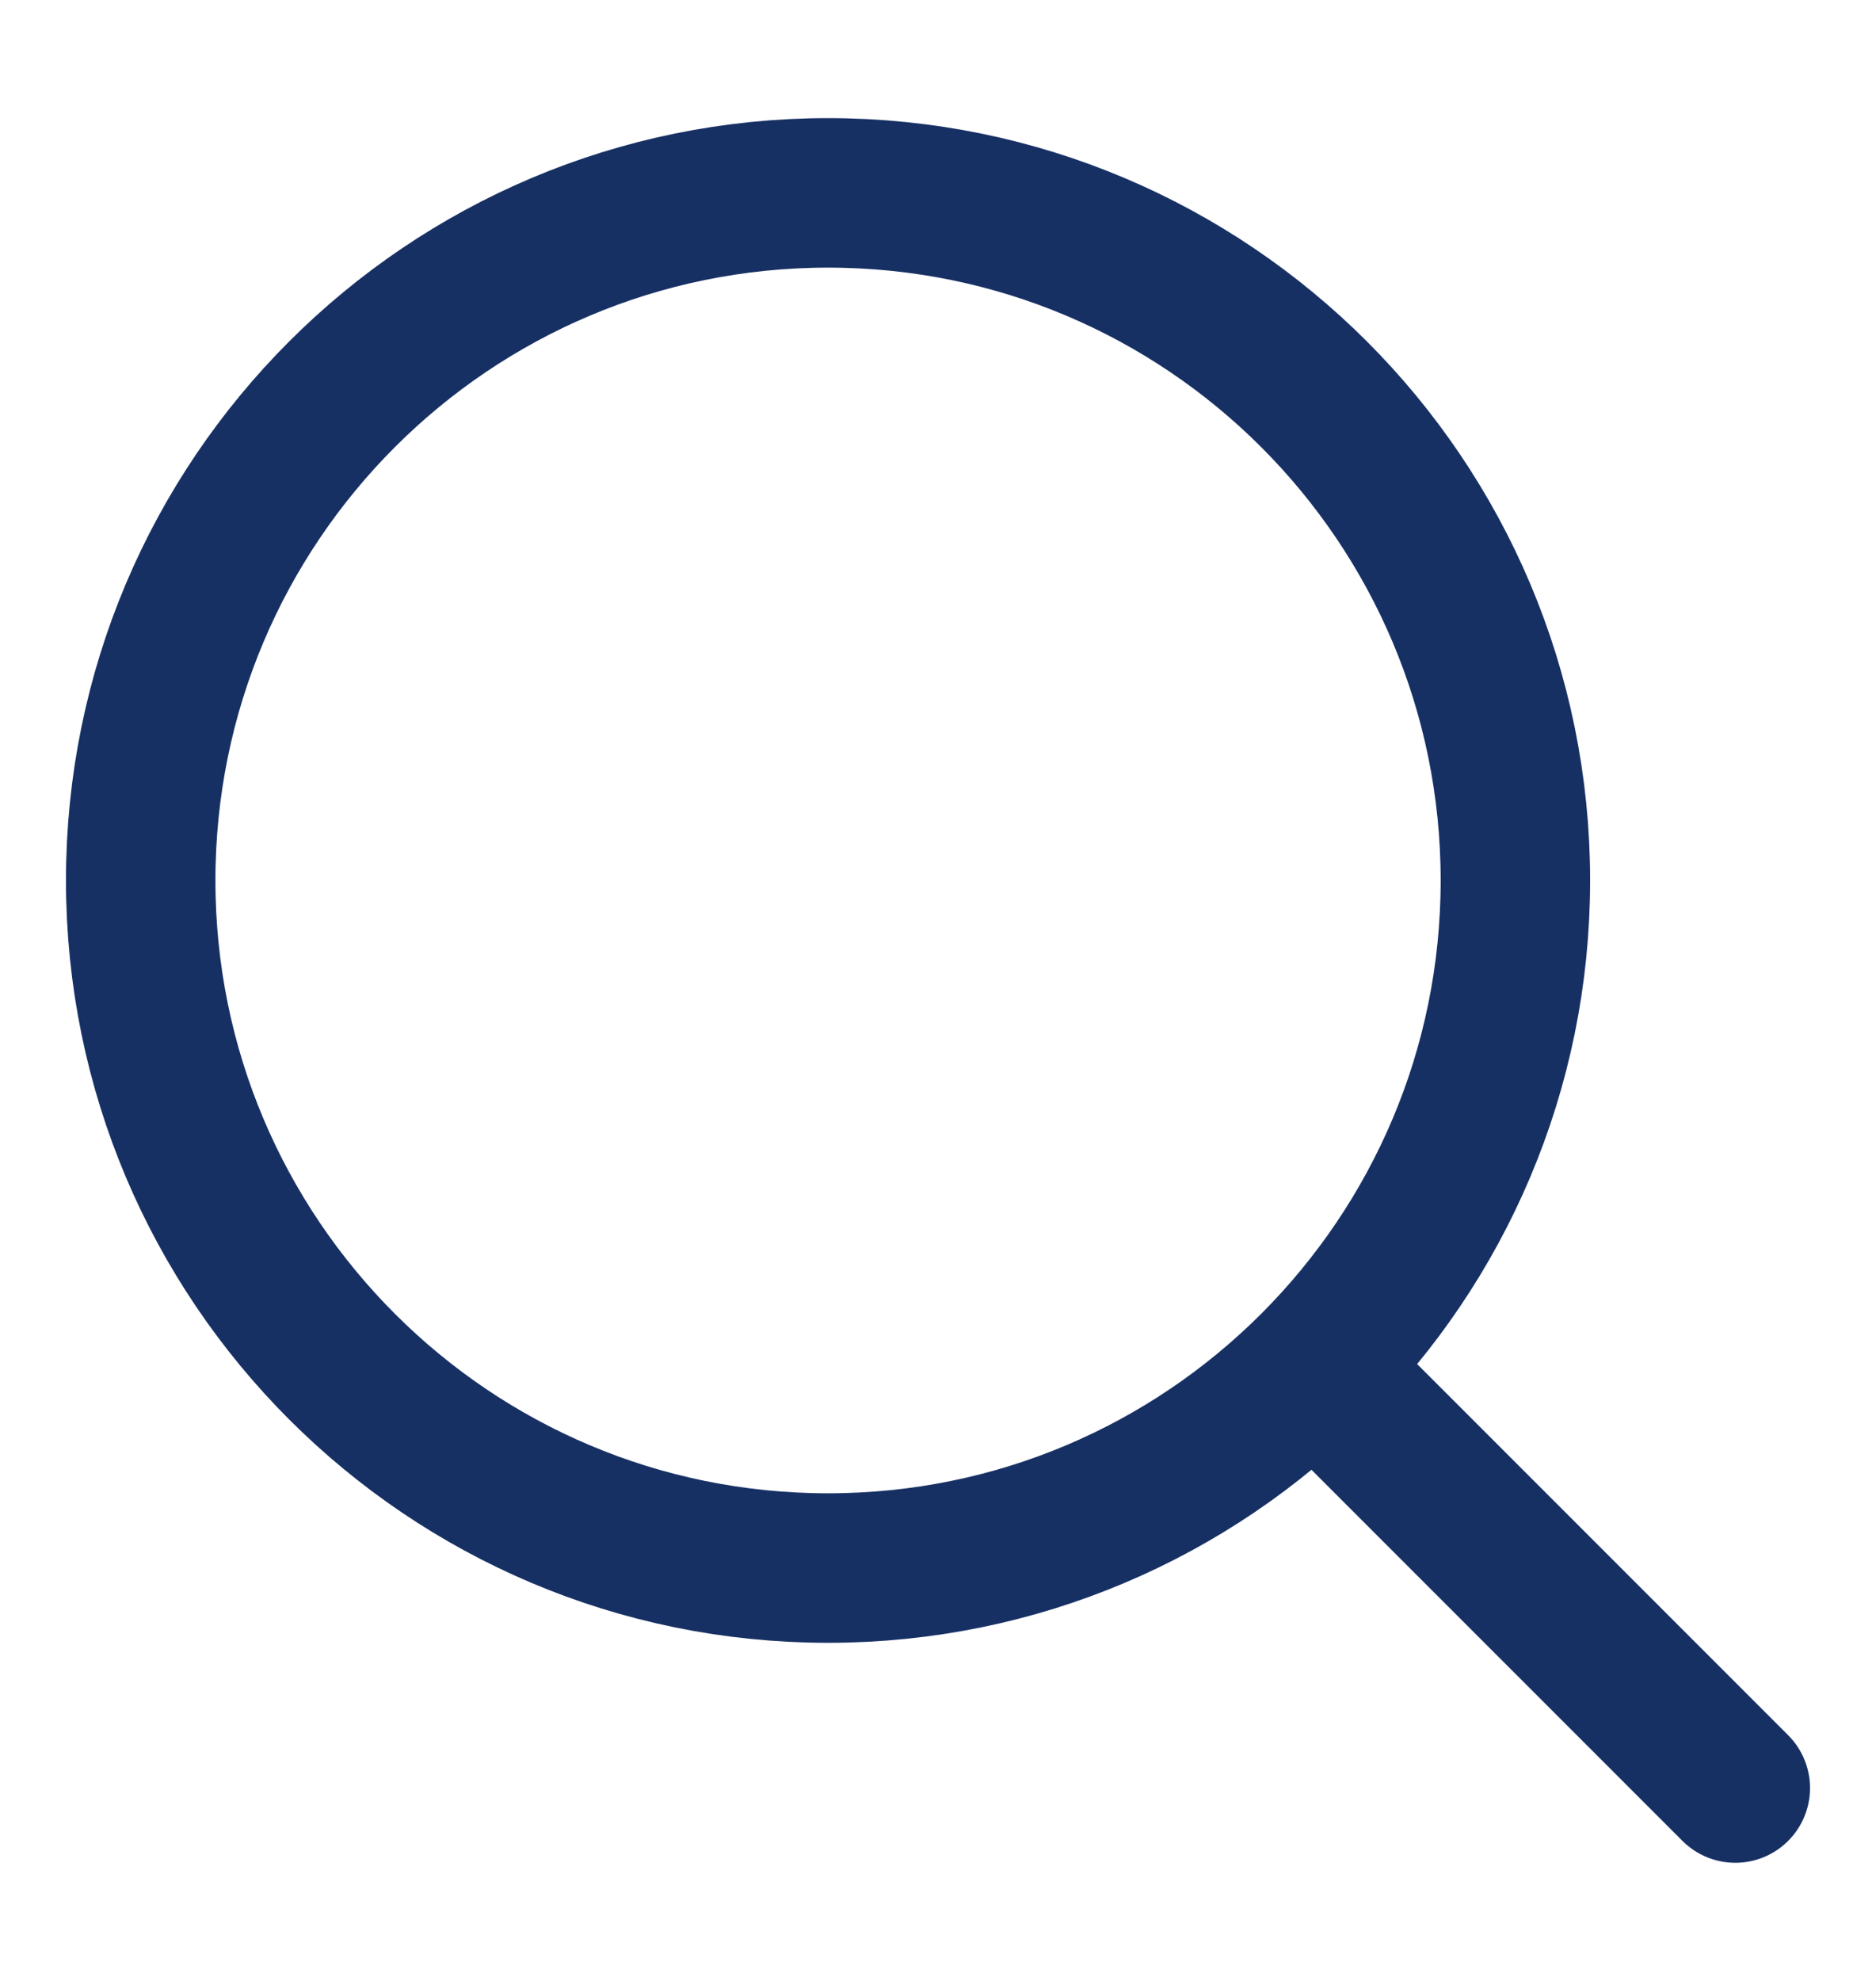
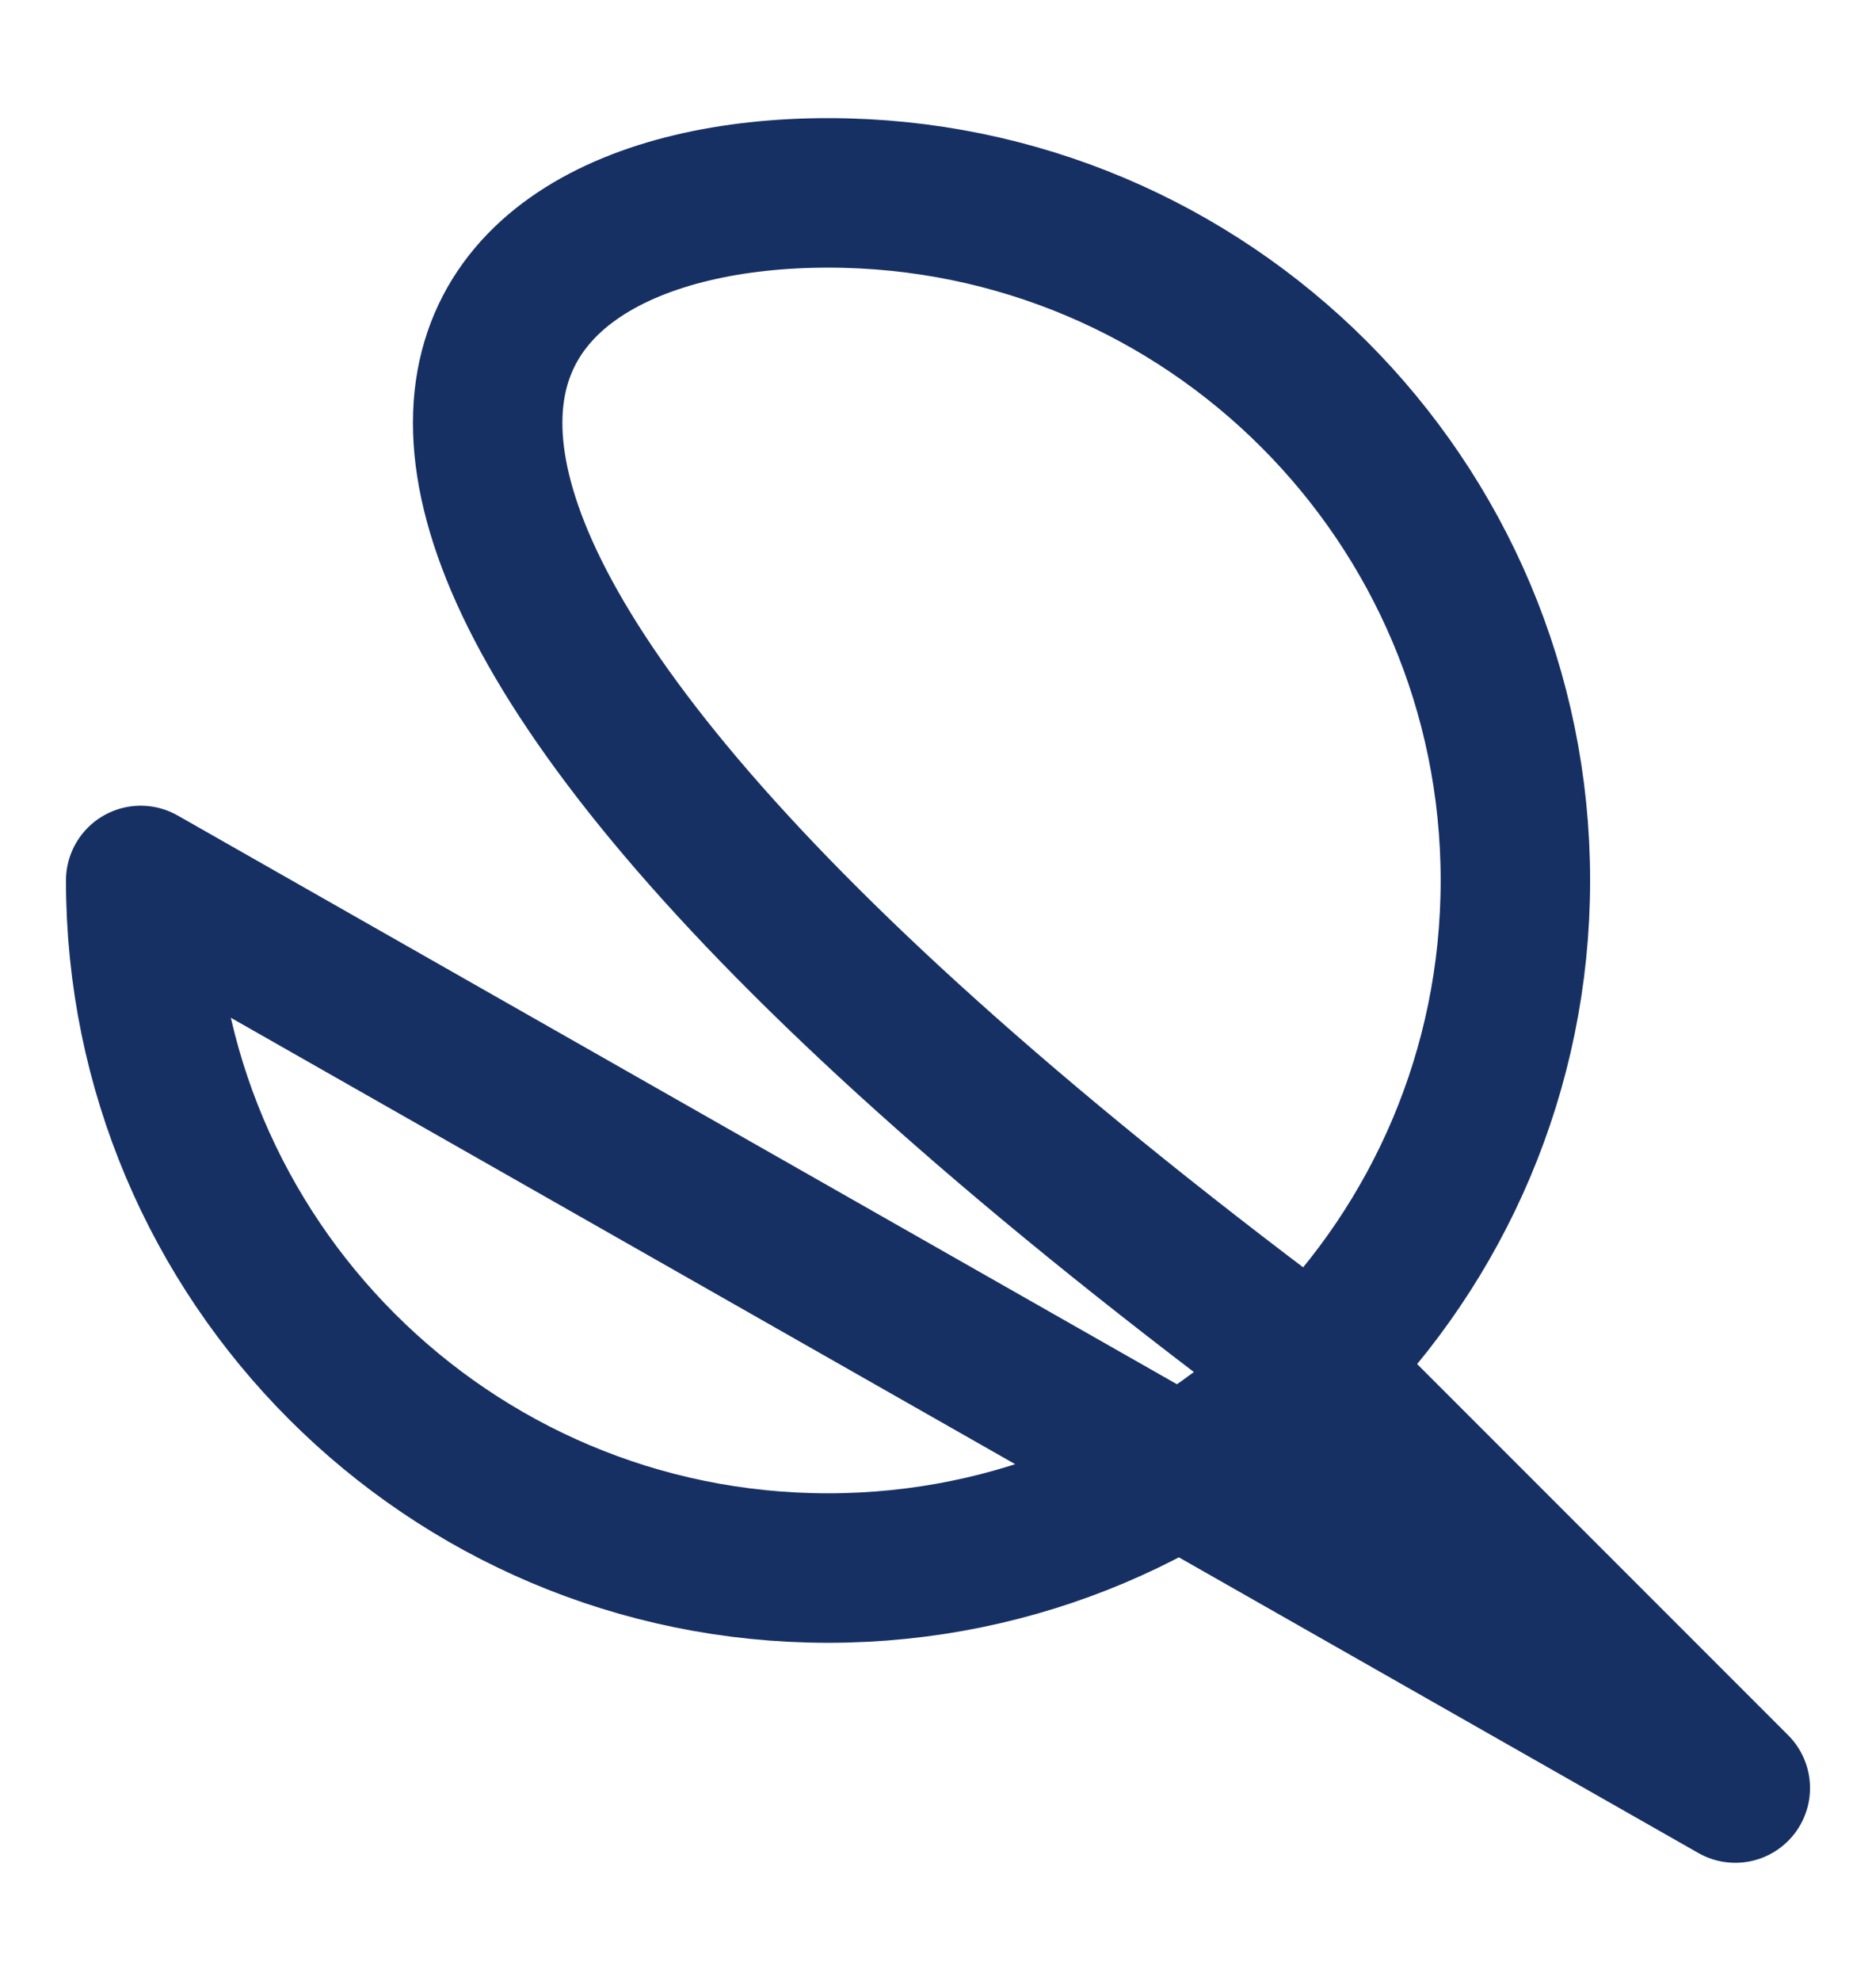
<svg xmlns="http://www.w3.org/2000/svg" width="18" height="19" viewBox="0 0 18 19" fill="none">
-   <path d="M16.65 17.15L12.693 13.193M1.35 8.445C1.35 4.803 4.303 1.85 7.945 1.85C11.587 1.85 14.54 4.803 14.54 8.445C14.54 12.087 11.587 15.04 7.945 15.04C4.303 15.04 1.35 12.087 1.35 8.445Z" stroke="#173064" stroke-width="1.434" stroke-linecap="round" stroke-linejoin="round" />
+   <path d="M16.65 17.15L12.693 13.193C1.35 4.803 4.303 1.85 7.945 1.85C11.587 1.85 14.54 4.803 14.54 8.445C14.54 12.087 11.587 15.04 7.945 15.04C4.303 15.04 1.35 12.087 1.35 8.445Z" stroke="#173064" stroke-width="1.434" stroke-linecap="round" stroke-linejoin="round" />
</svg>